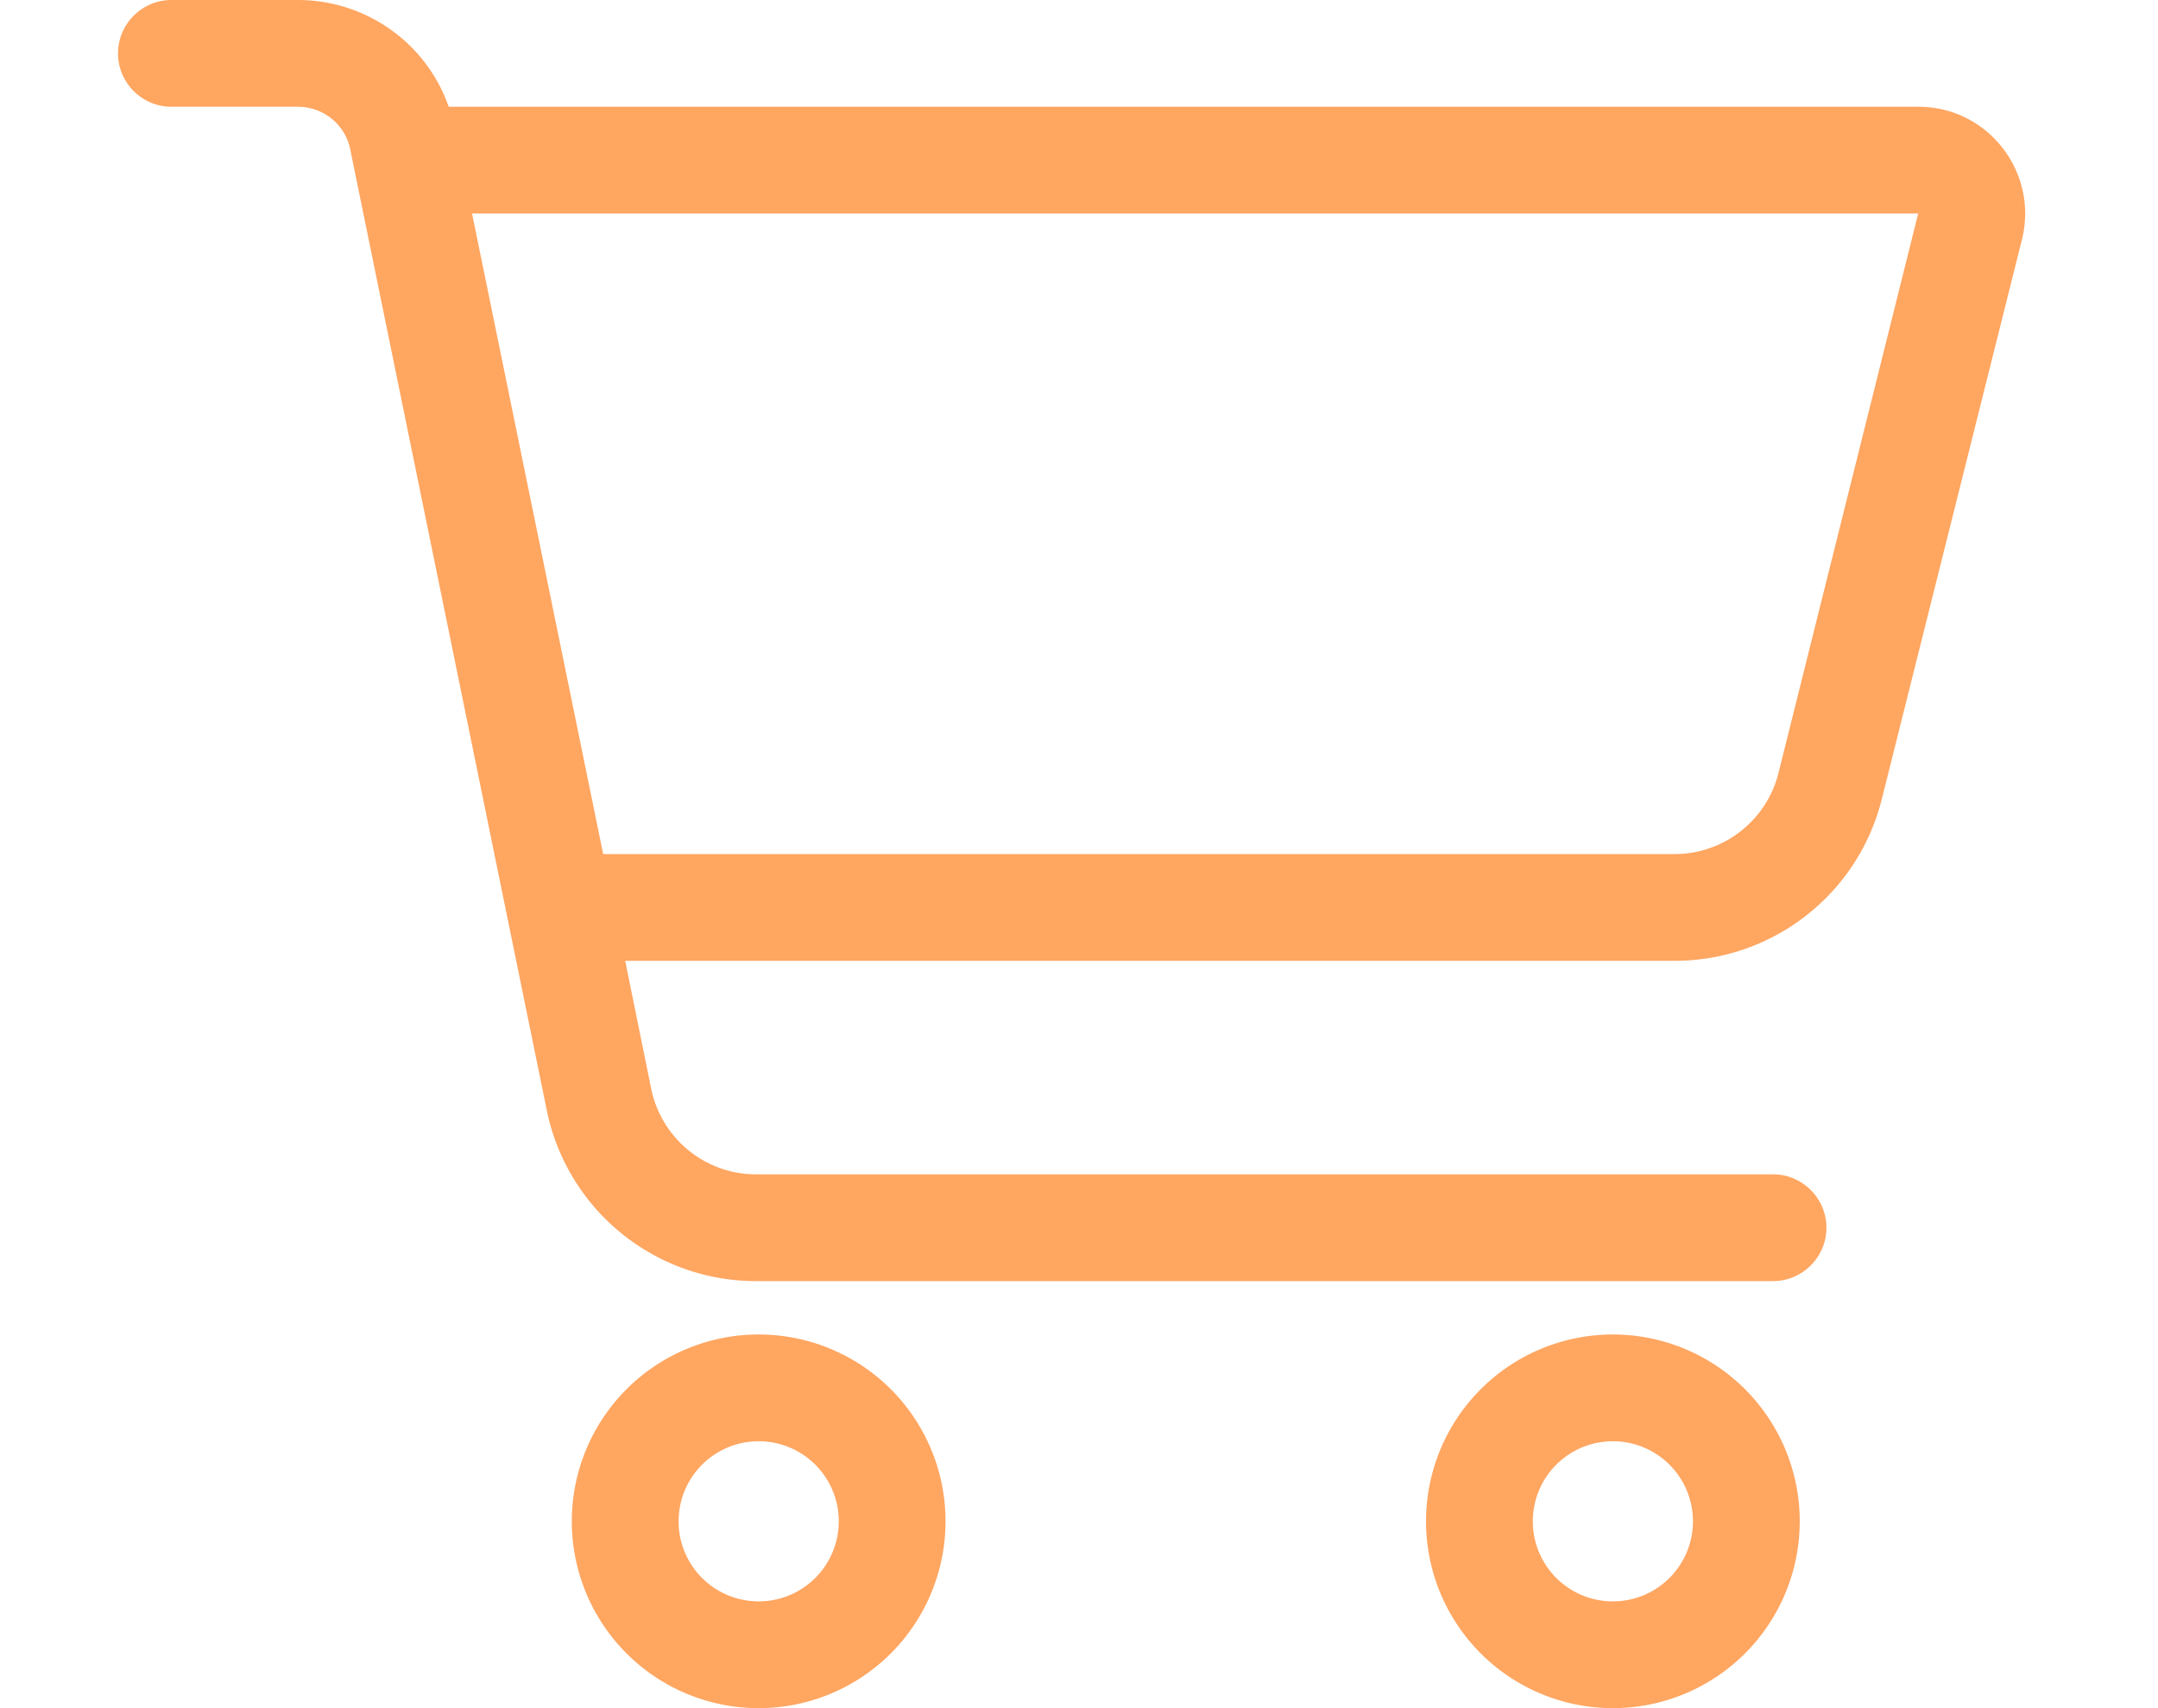
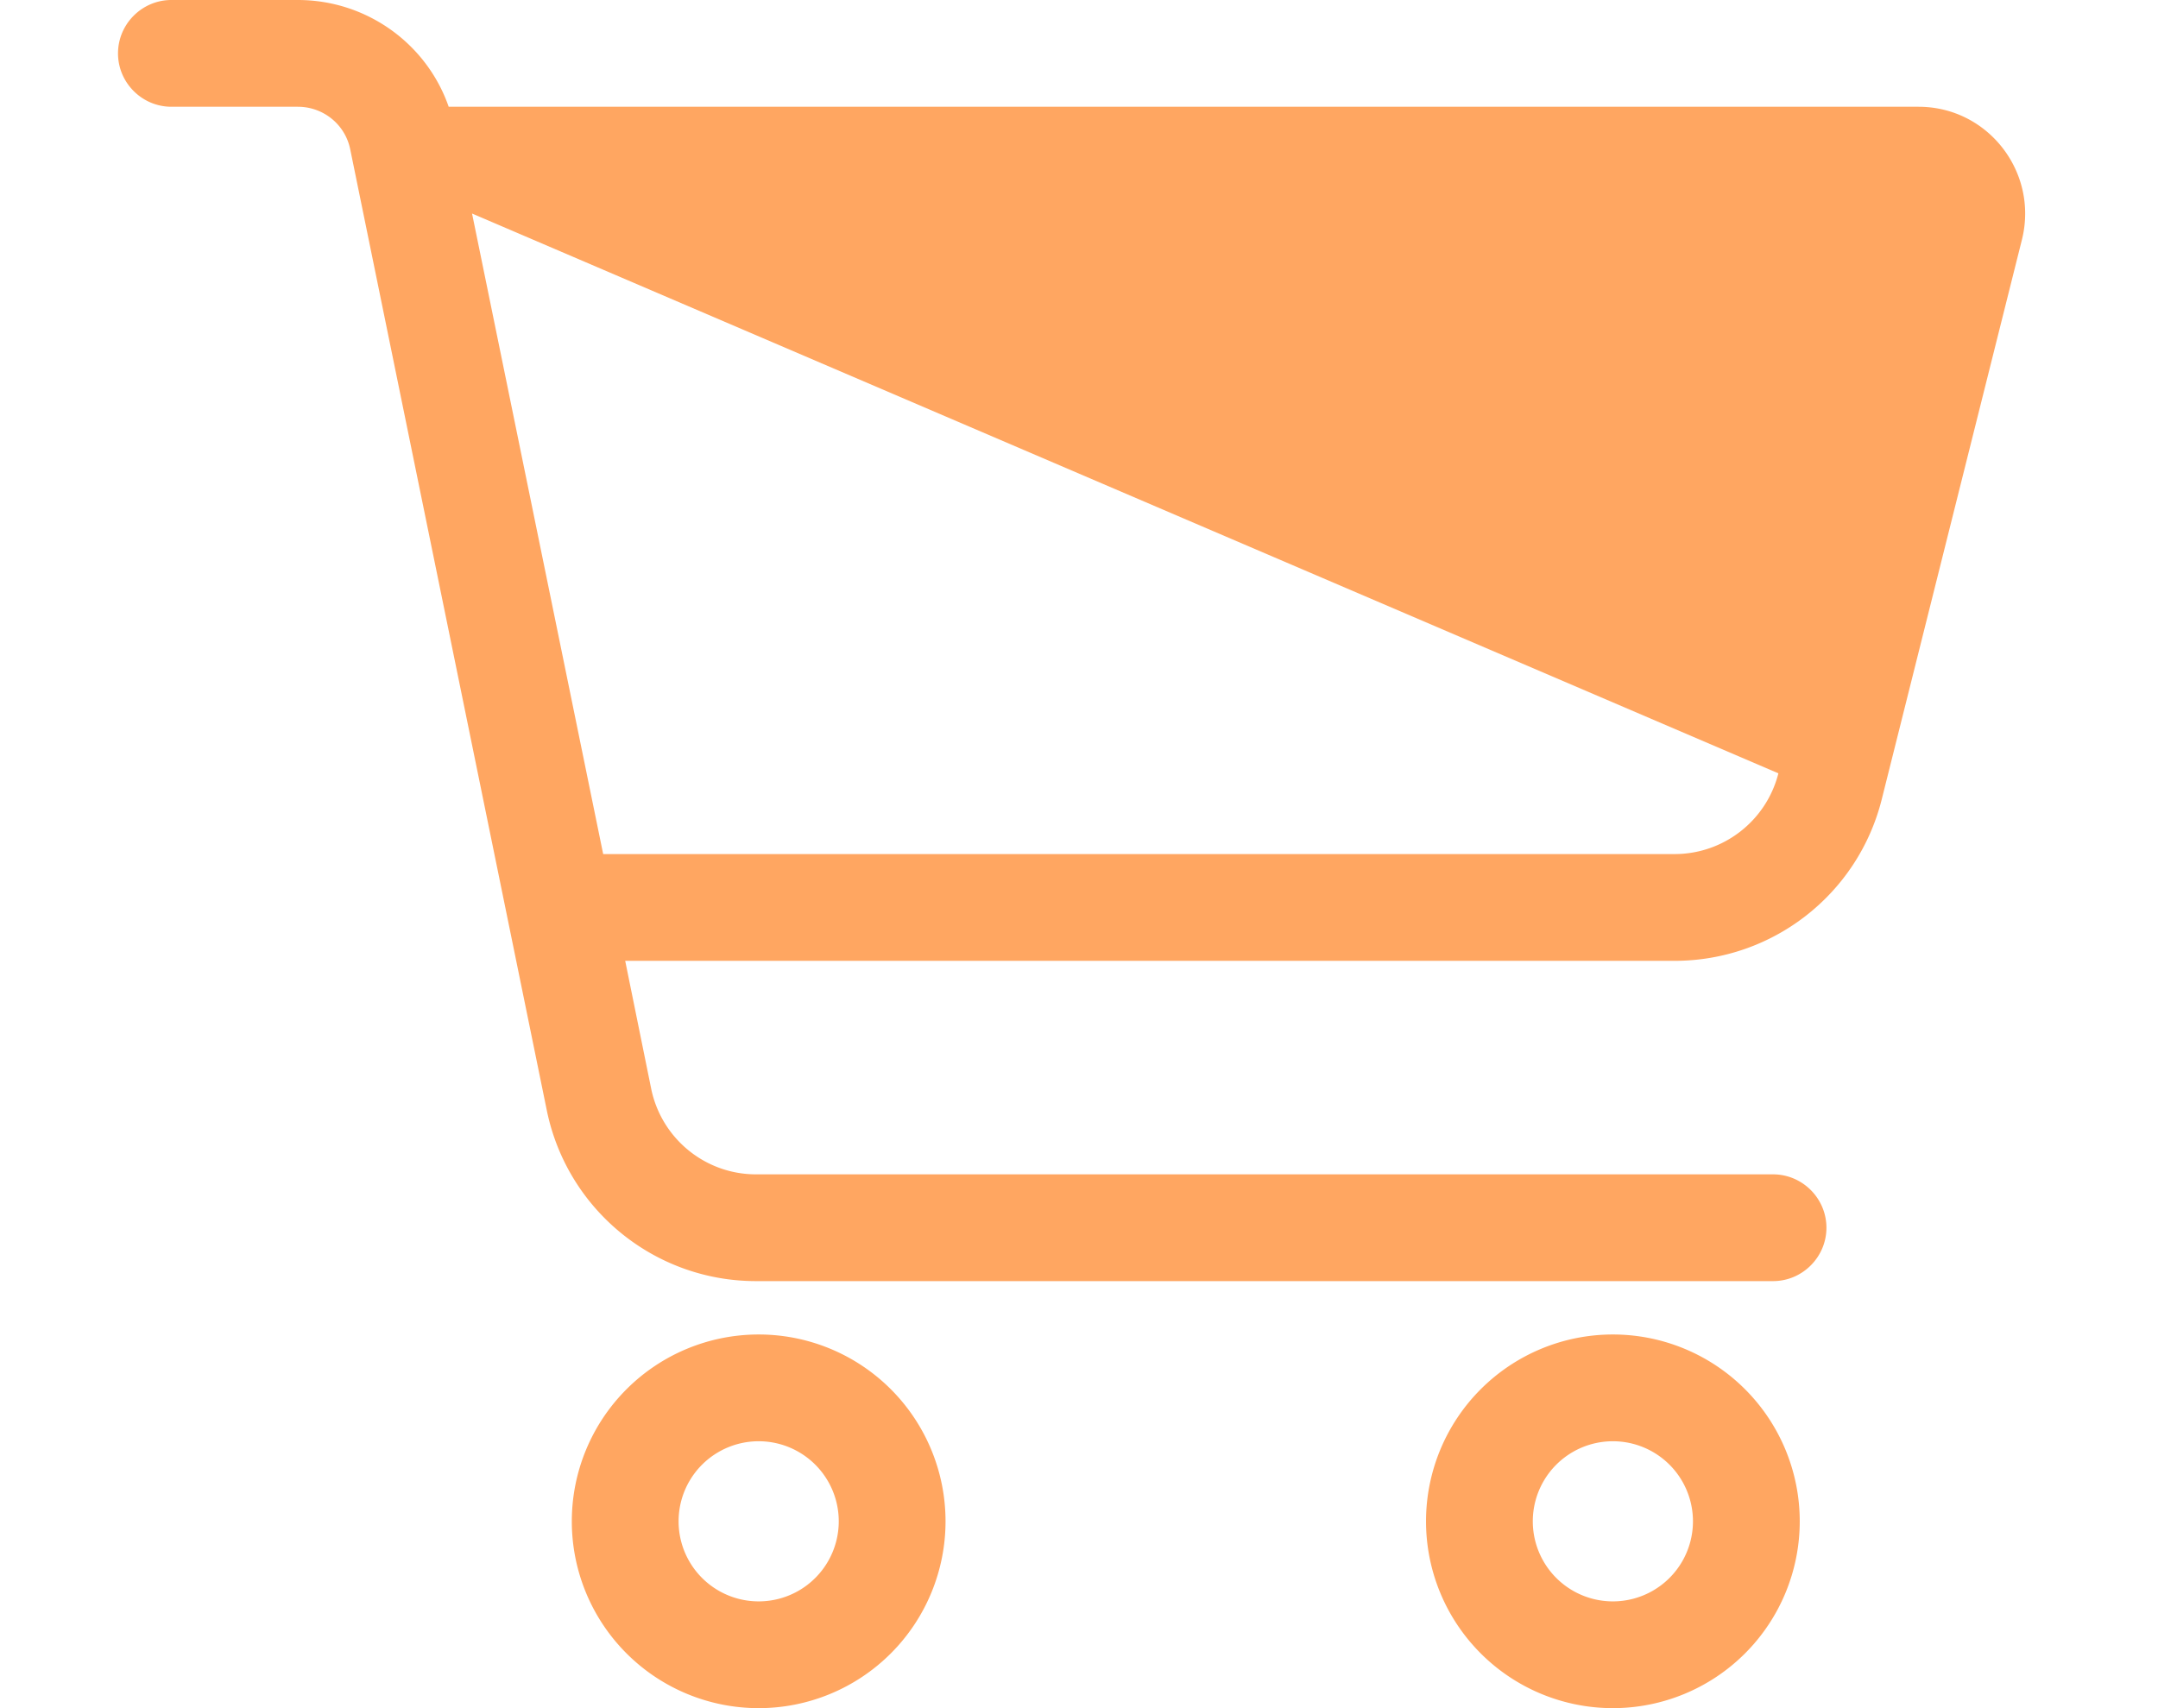
<svg xmlns="http://www.w3.org/2000/svg" viewBox="0 0 576 512" fill="#FFA661" width="48px" height="38px">
-   <path d="M16 0C7.2 0 0 7.2 0 16s7.2 16 16 16H53.9c7.6 0 14.2 5.3 15.7 12.8l58.9 288c6.1 29.8 32.3 51.2 62.7 51.2H496c8.8 0 16-7.2 16-16s-7.2-16-16-16H191.2c-15.2 0-28.3-10.7-31.4-25.6L152 288H466.5c29.4 0 55-20 62.1-48.5L570.6 71.8c5-20.2-10.2-39.8-31-39.8H99.1C92.5 13 74.4 0 53.9 0H16zm90.1 64H539.5L497.6 231.8C494 246 481.2 256 466.5 256H145.4L106.1 64zM168 456a24 24 0 1 1 48 0 24 24 0 1 1 -48 0zm80 0a56 56 0 1 0 -112 0 56 56 0 1 0 112 0zm200-24a24 24 0 1 1 0 48 24 24 0 1 1 0-48zm0 80a56 56 0 1 0 0-112 56 56 0 1 0 0 112z" />
+   <path d="M16 0C7.2 0 0 7.2 0 16s7.2 16 16 16H53.9c7.6 0 14.2 5.3 15.7 12.8l58.9 288c6.1 29.8 32.3 51.2 62.7 51.2H496c8.8 0 16-7.2 16-16s-7.2-16-16-16H191.2c-15.2 0-28.3-10.7-31.4-25.6L152 288H466.5c29.4 0 55-20 62.1-48.5L570.6 71.8c5-20.2-10.2-39.8-31-39.8H99.1C92.5 13 74.4 0 53.9 0H16zm90.1 64L497.6 231.8C494 246 481.2 256 466.5 256H145.4L106.1 64zM168 456a24 24 0 1 1 48 0 24 24 0 1 1 -48 0zm80 0a56 56 0 1 0 -112 0 56 56 0 1 0 112 0zm200-24a24 24 0 1 1 0 48 24 24 0 1 1 0-48zm0 80a56 56 0 1 0 0-112 56 56 0 1 0 0 112z" />
</svg>